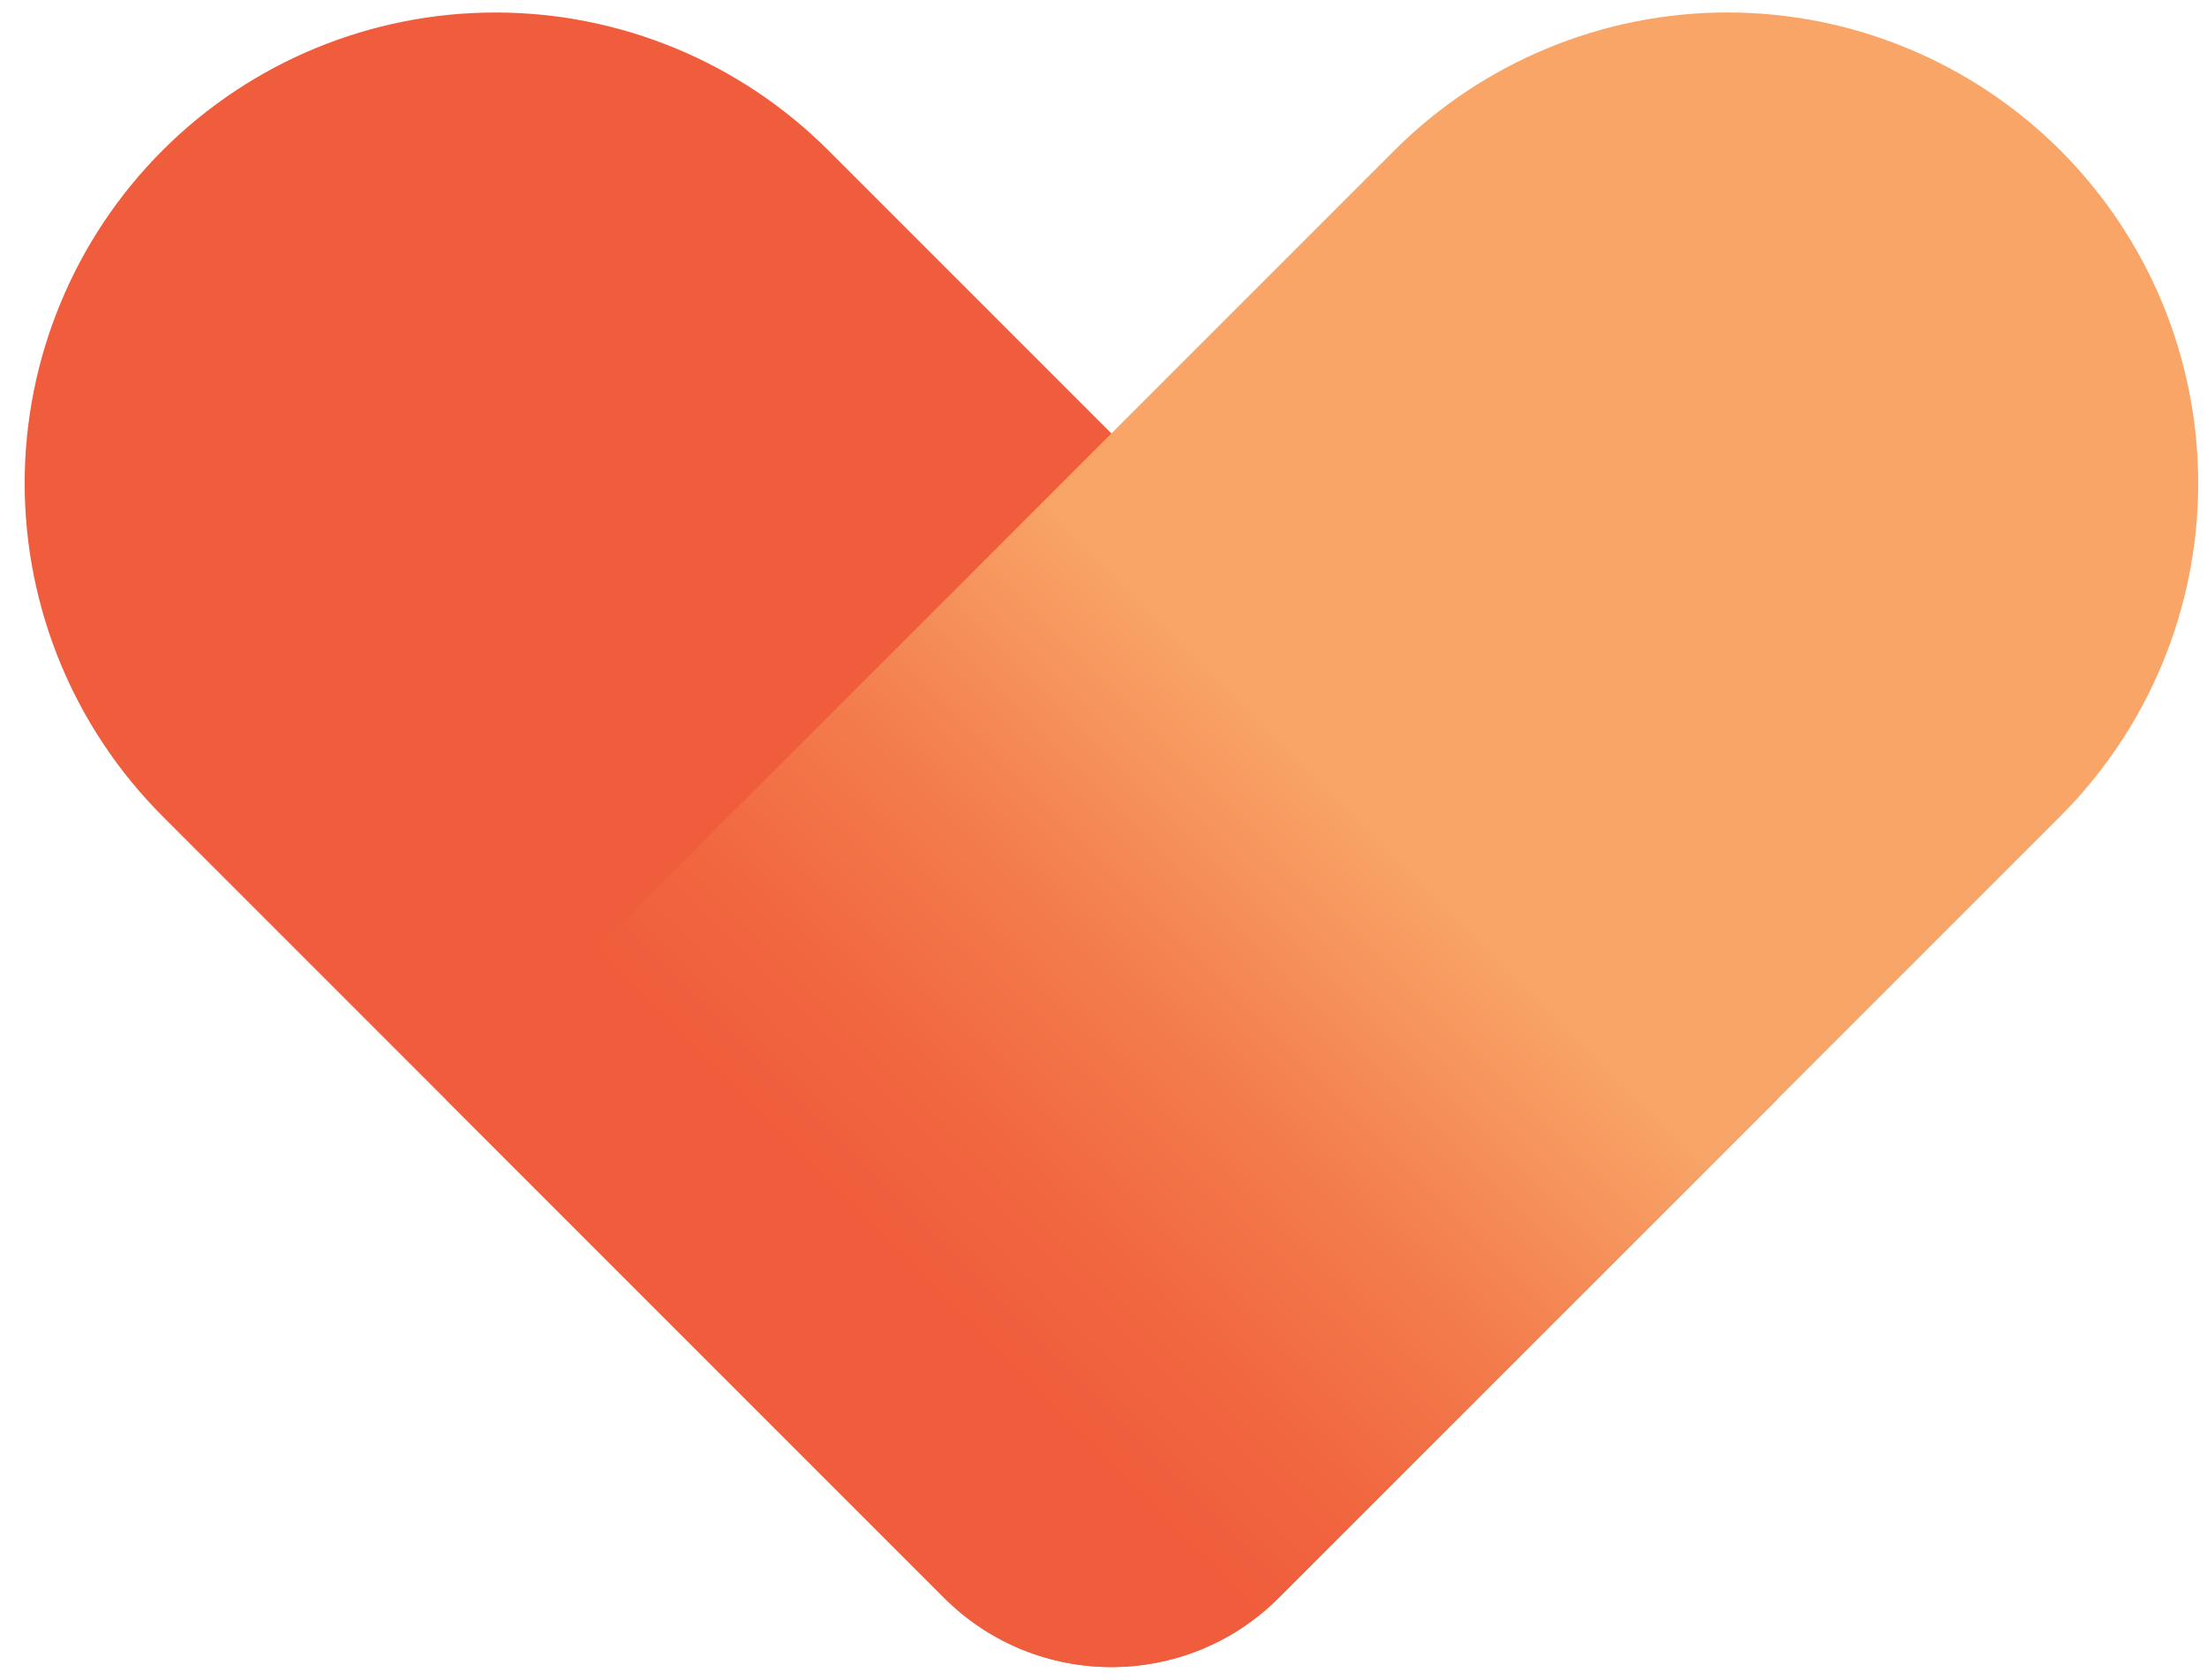
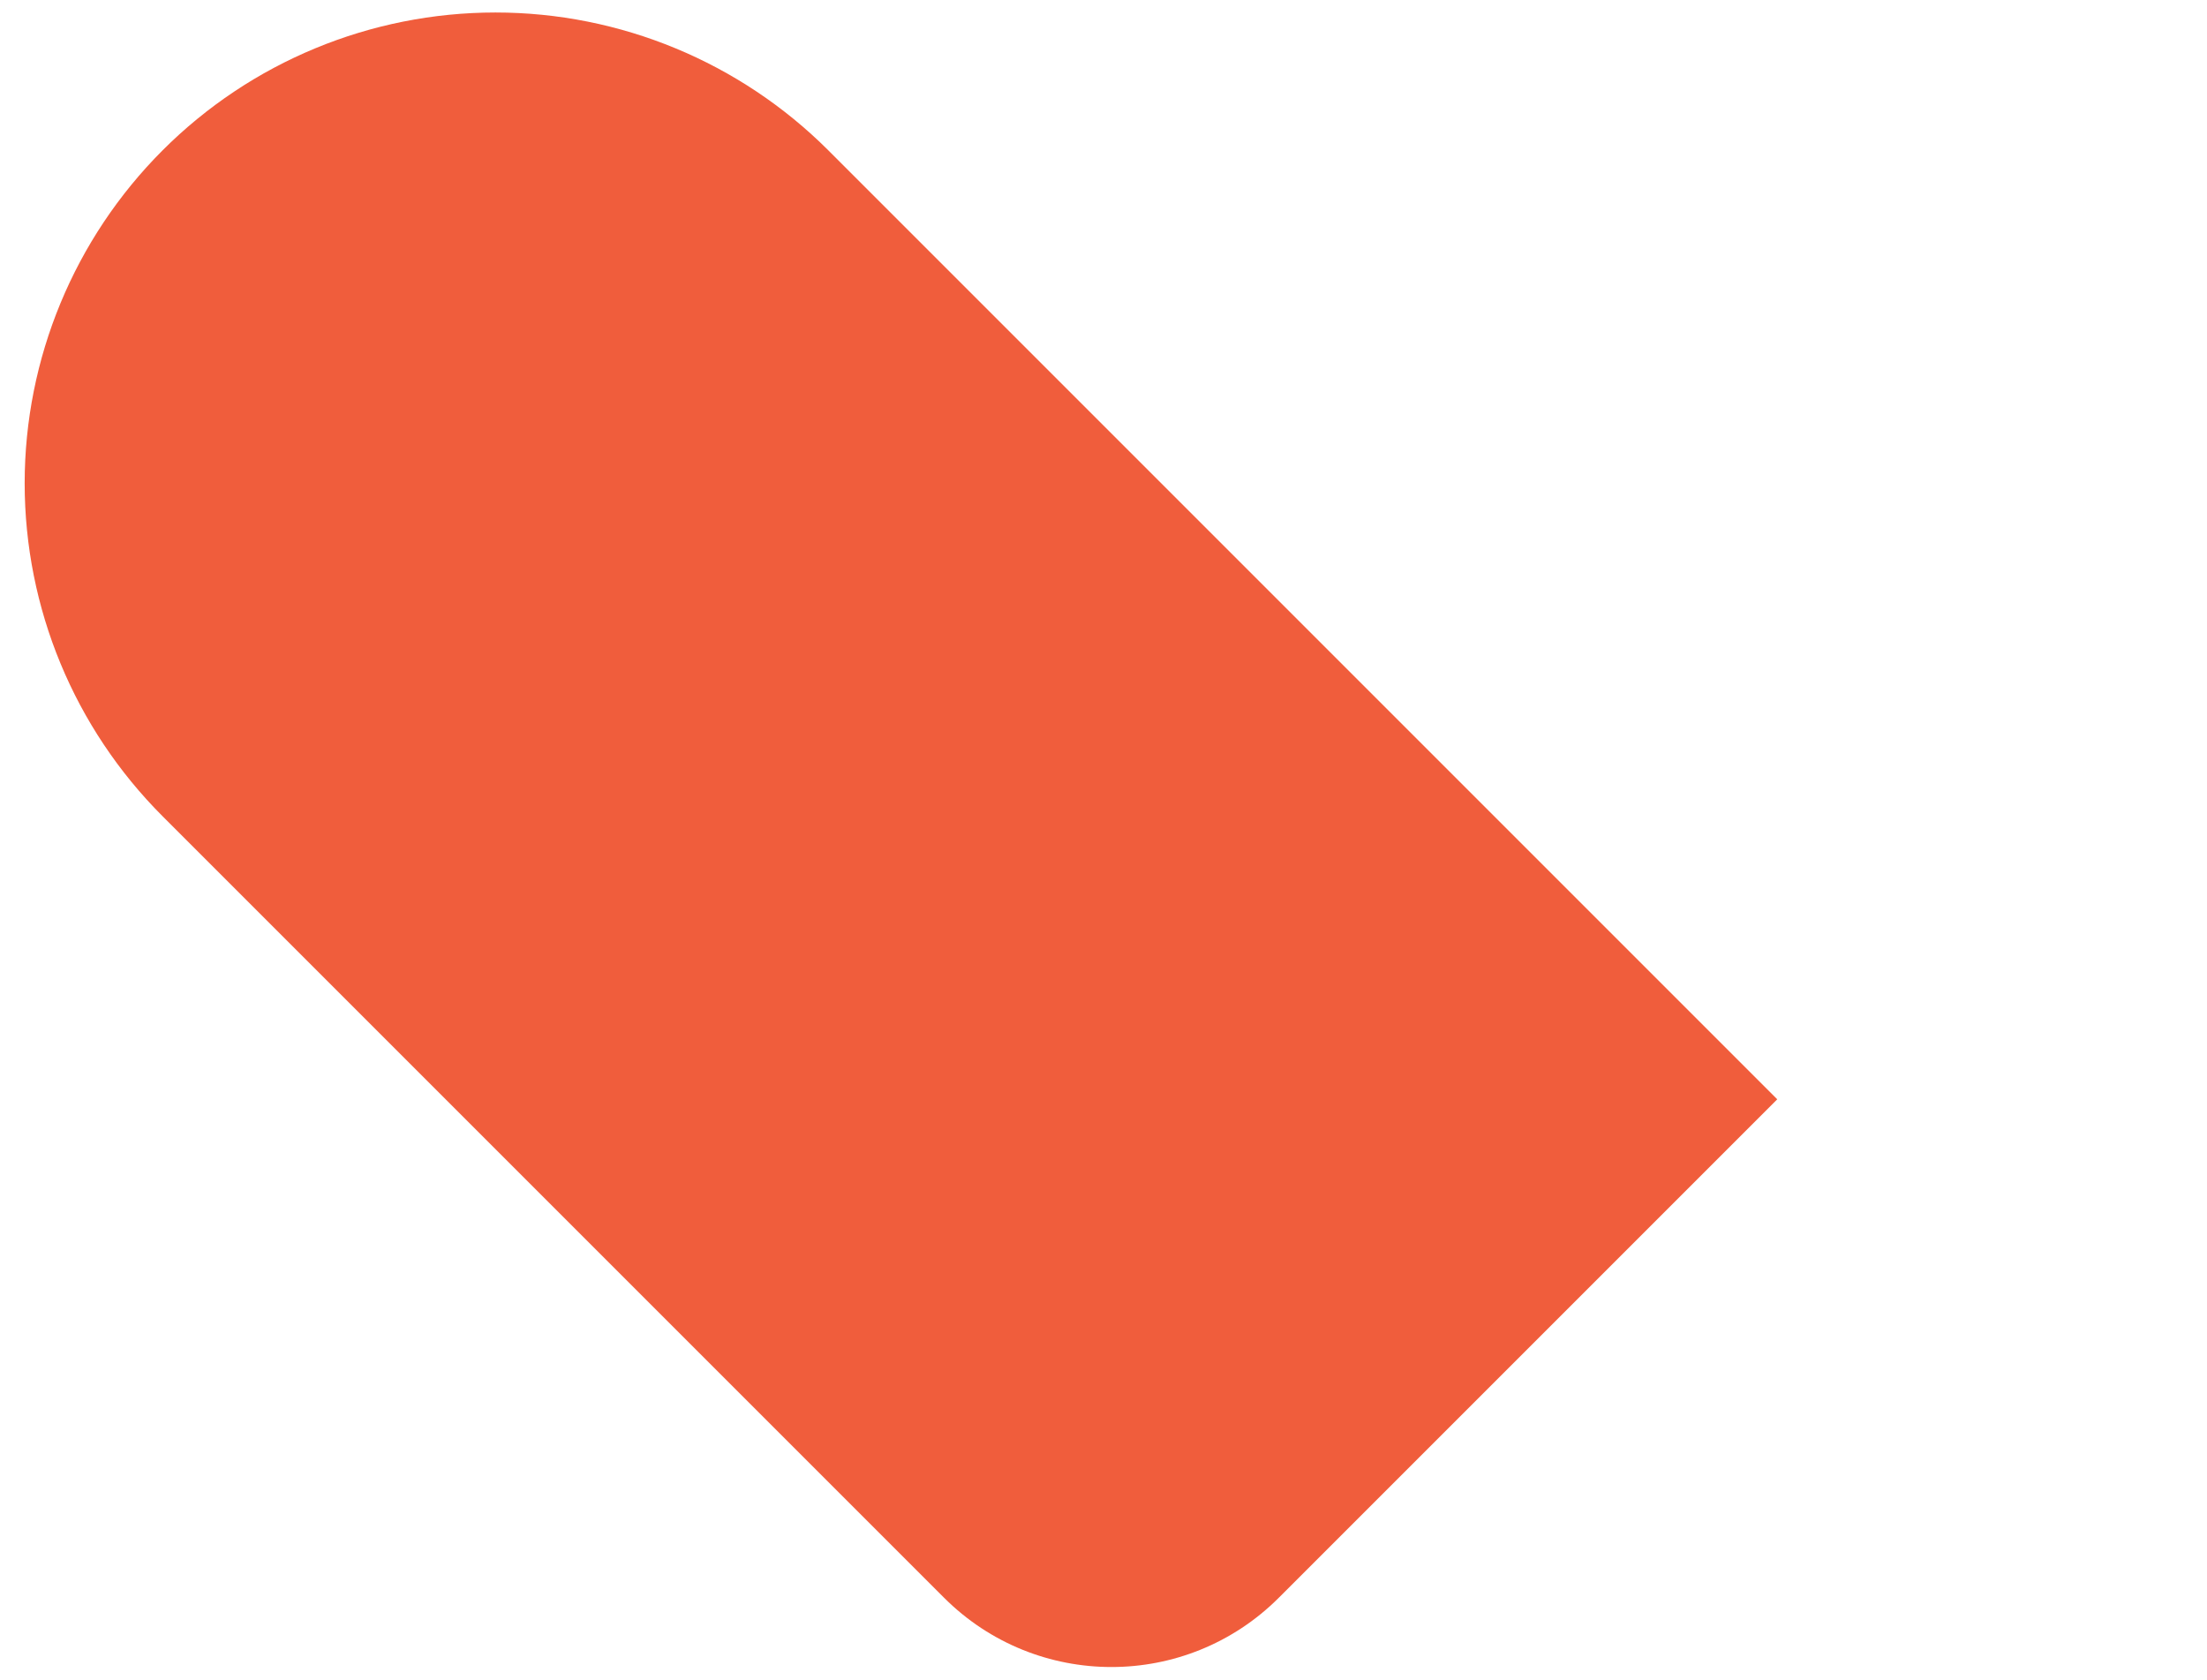
<svg xmlns="http://www.w3.org/2000/svg" xmlns:xlink="http://www.w3.org/1999/xlink" version="1.1" id="Layer_1" x="0px" y="0px" width="73.279px" height="55.779px" viewBox="0 0 73.279 55.779" enable-background="new 0 0 73.279 55.779" xml:space="preserve">
  <path fill="#F05D3C" d="M5.397,27.1c-2.932-2.932-4.578-6.907-4.578-11.054c0-4.146,1.648-8.121,4.578-11.053  c2.93-2.933,6.907-4.578,11.054-4.578c4.146,0,8.121,1.648,11.053,4.578L59.01,36.499L42.46,53.049  c-3.068,3.067-8.044,3.067-11.114,0L5.397,27.1z" />
  <g>
    <defs>
-       <path id="SVGID_1_" d="M46.301,4.992L14.796,36.498l16.55,16.551c3.07,3.069,8.045,3.069,11.115,0L68.409,27.1    c2.931-2.931,4.578-6.906,4.578-11.054c0-4.146-1.646-8.121-4.578-11.054c-2.933-2.929-6.907-4.578-11.053-4.578    C53.208,0.414,49.235,2.061,46.301,4.992" />
-     </defs>
+       </defs>
    <clipPath id="SVGID_2_">
      <use xlink:href="#SVGID_1_" overflow="visible" />
    </clipPath>
    <linearGradient id="SVGID_3_" gradientUnits="userSpaceOnUse" x1="-514.938" y1="3931.73" x2="-513.938" y2="3931.73" gradientTransform="matrix(31.683 -31.683 31.683 31.683 -108228.172 -140835.641)">
      <stop offset="0" style="stop-color:#F05D3C" />
      <stop offset="0.18" style="stop-color:#F05D3C" />
      <stop offset="0.28" style="stop-color:#F1653F" />
      <stop offset="0.44" style="stop-color:#F37C4C" />
      <stop offset="0.64" style="stop-color:#F8A266" />
      <stop offset="0.65" style="stop-color:#F8A567" />
      <stop offset="1" style="stop-color:#F8A567" />
    </linearGradient>
    <polygon clip-path="url(#SVGID_2_)" fill="url(#SVGID_3_)" points="43.892,85.213 100.838,28.266 43.892,-28.682 -13.056,28.266     " />
  </g>
</svg>